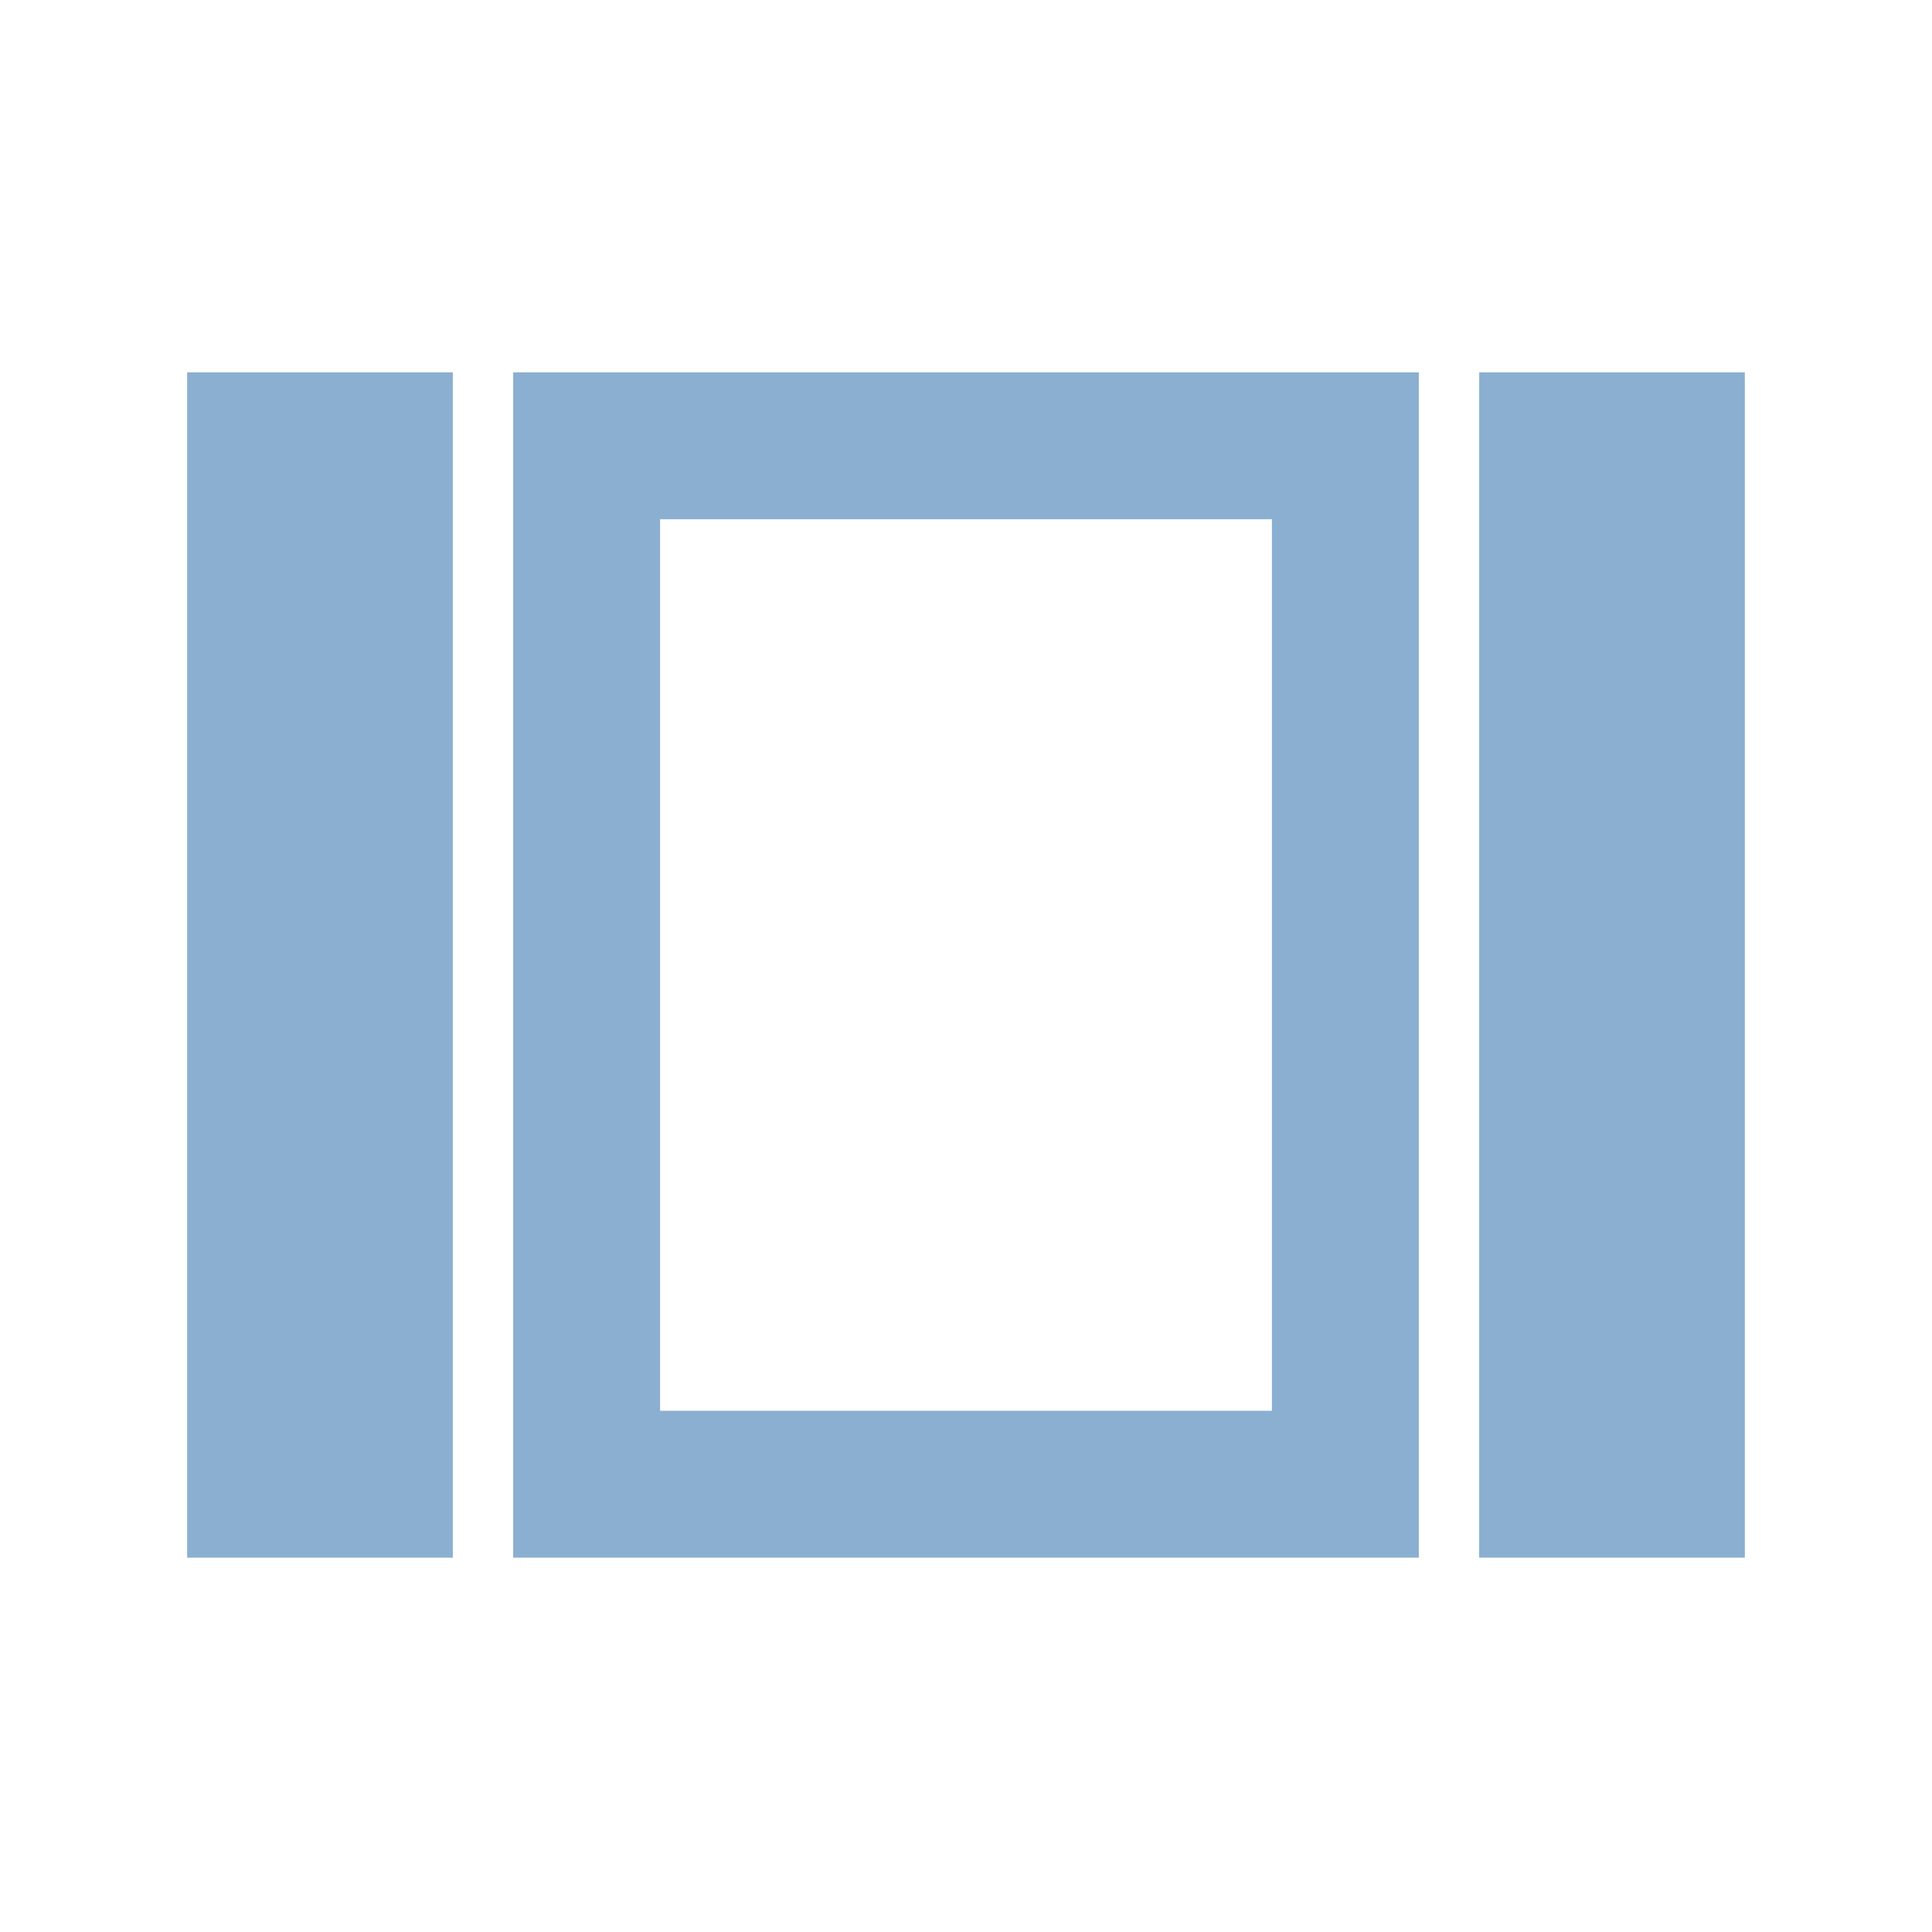
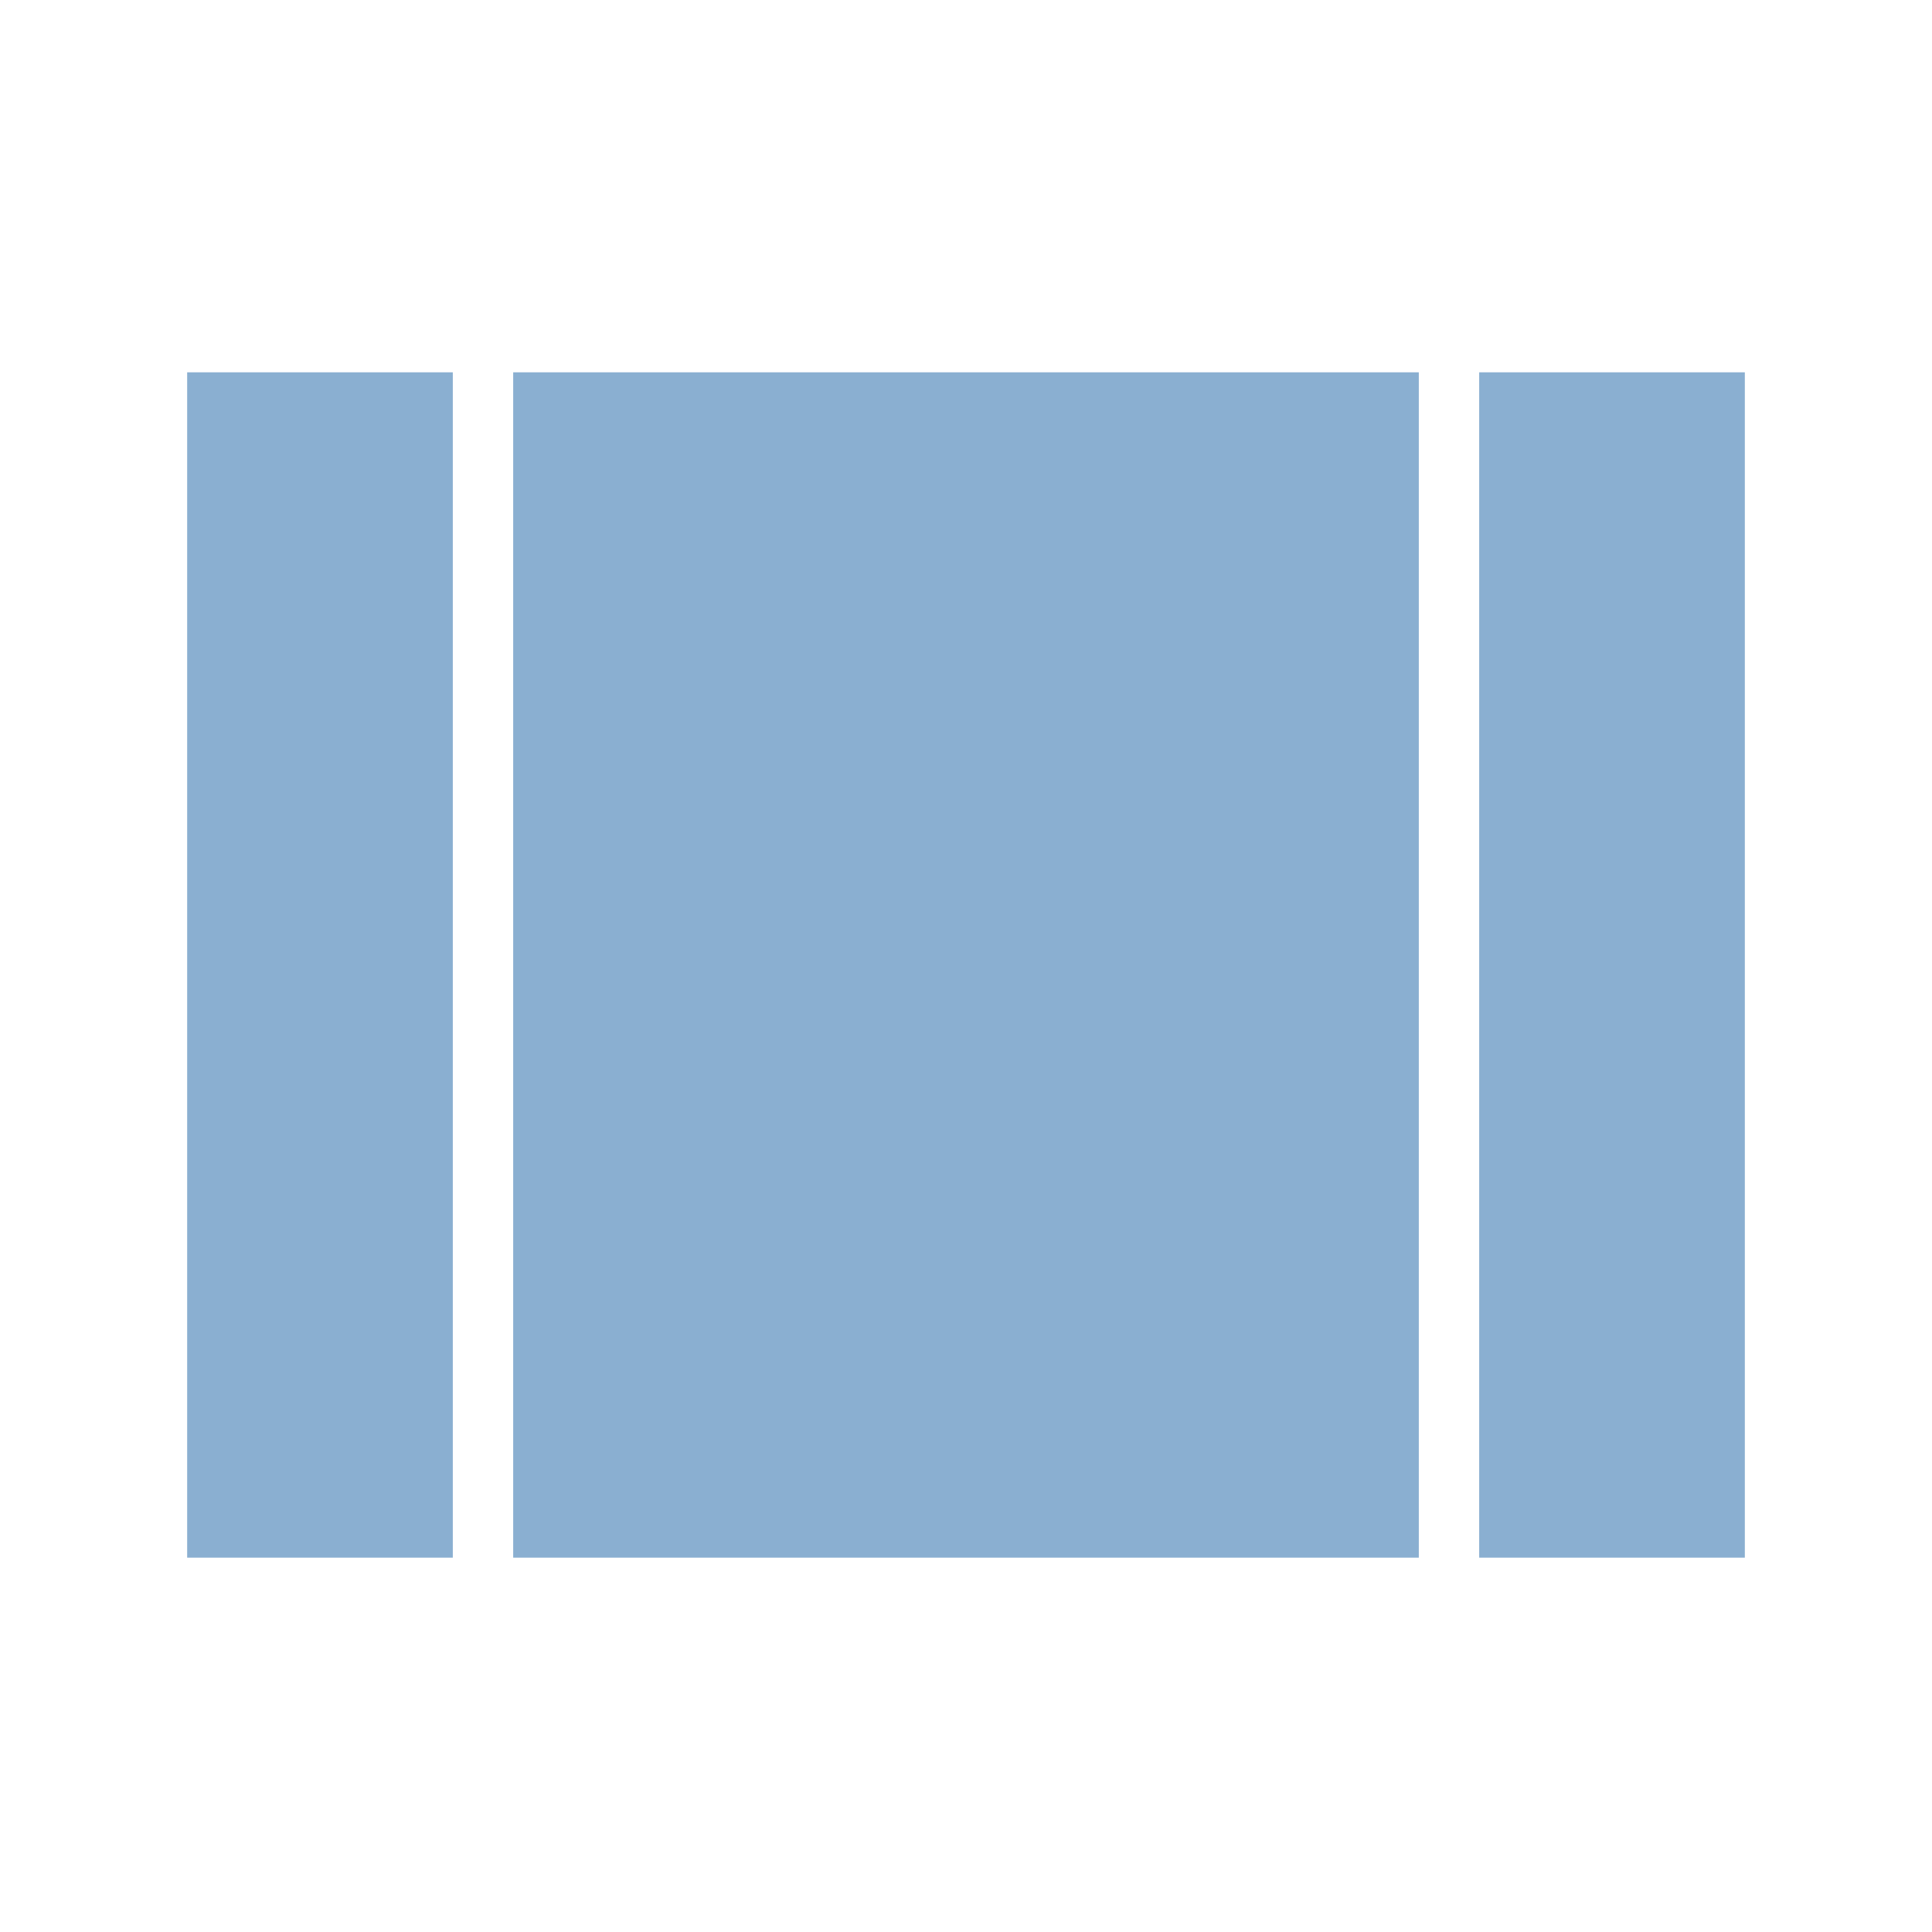
<svg xmlns="http://www.w3.org/2000/svg" height="48" viewBox="0 96 960 960" width="48">
-   <path style="fill: #8aafd1;" d="M328 354v443-443Zm407 516V281h132v589H735Zm-480 0V281h450v589H255Zm-162 0V281h132v589H93Zm235-73h304V354H328v443Z" />
+   <path style="fill: #8aafd1;" d="M328 354v443-443Zm407 516V281h132v589H735Zm-480 0V281h450v589H255Zm-162 0V281h132v589H93Zm235-73h304H328v443Z" />
</svg>